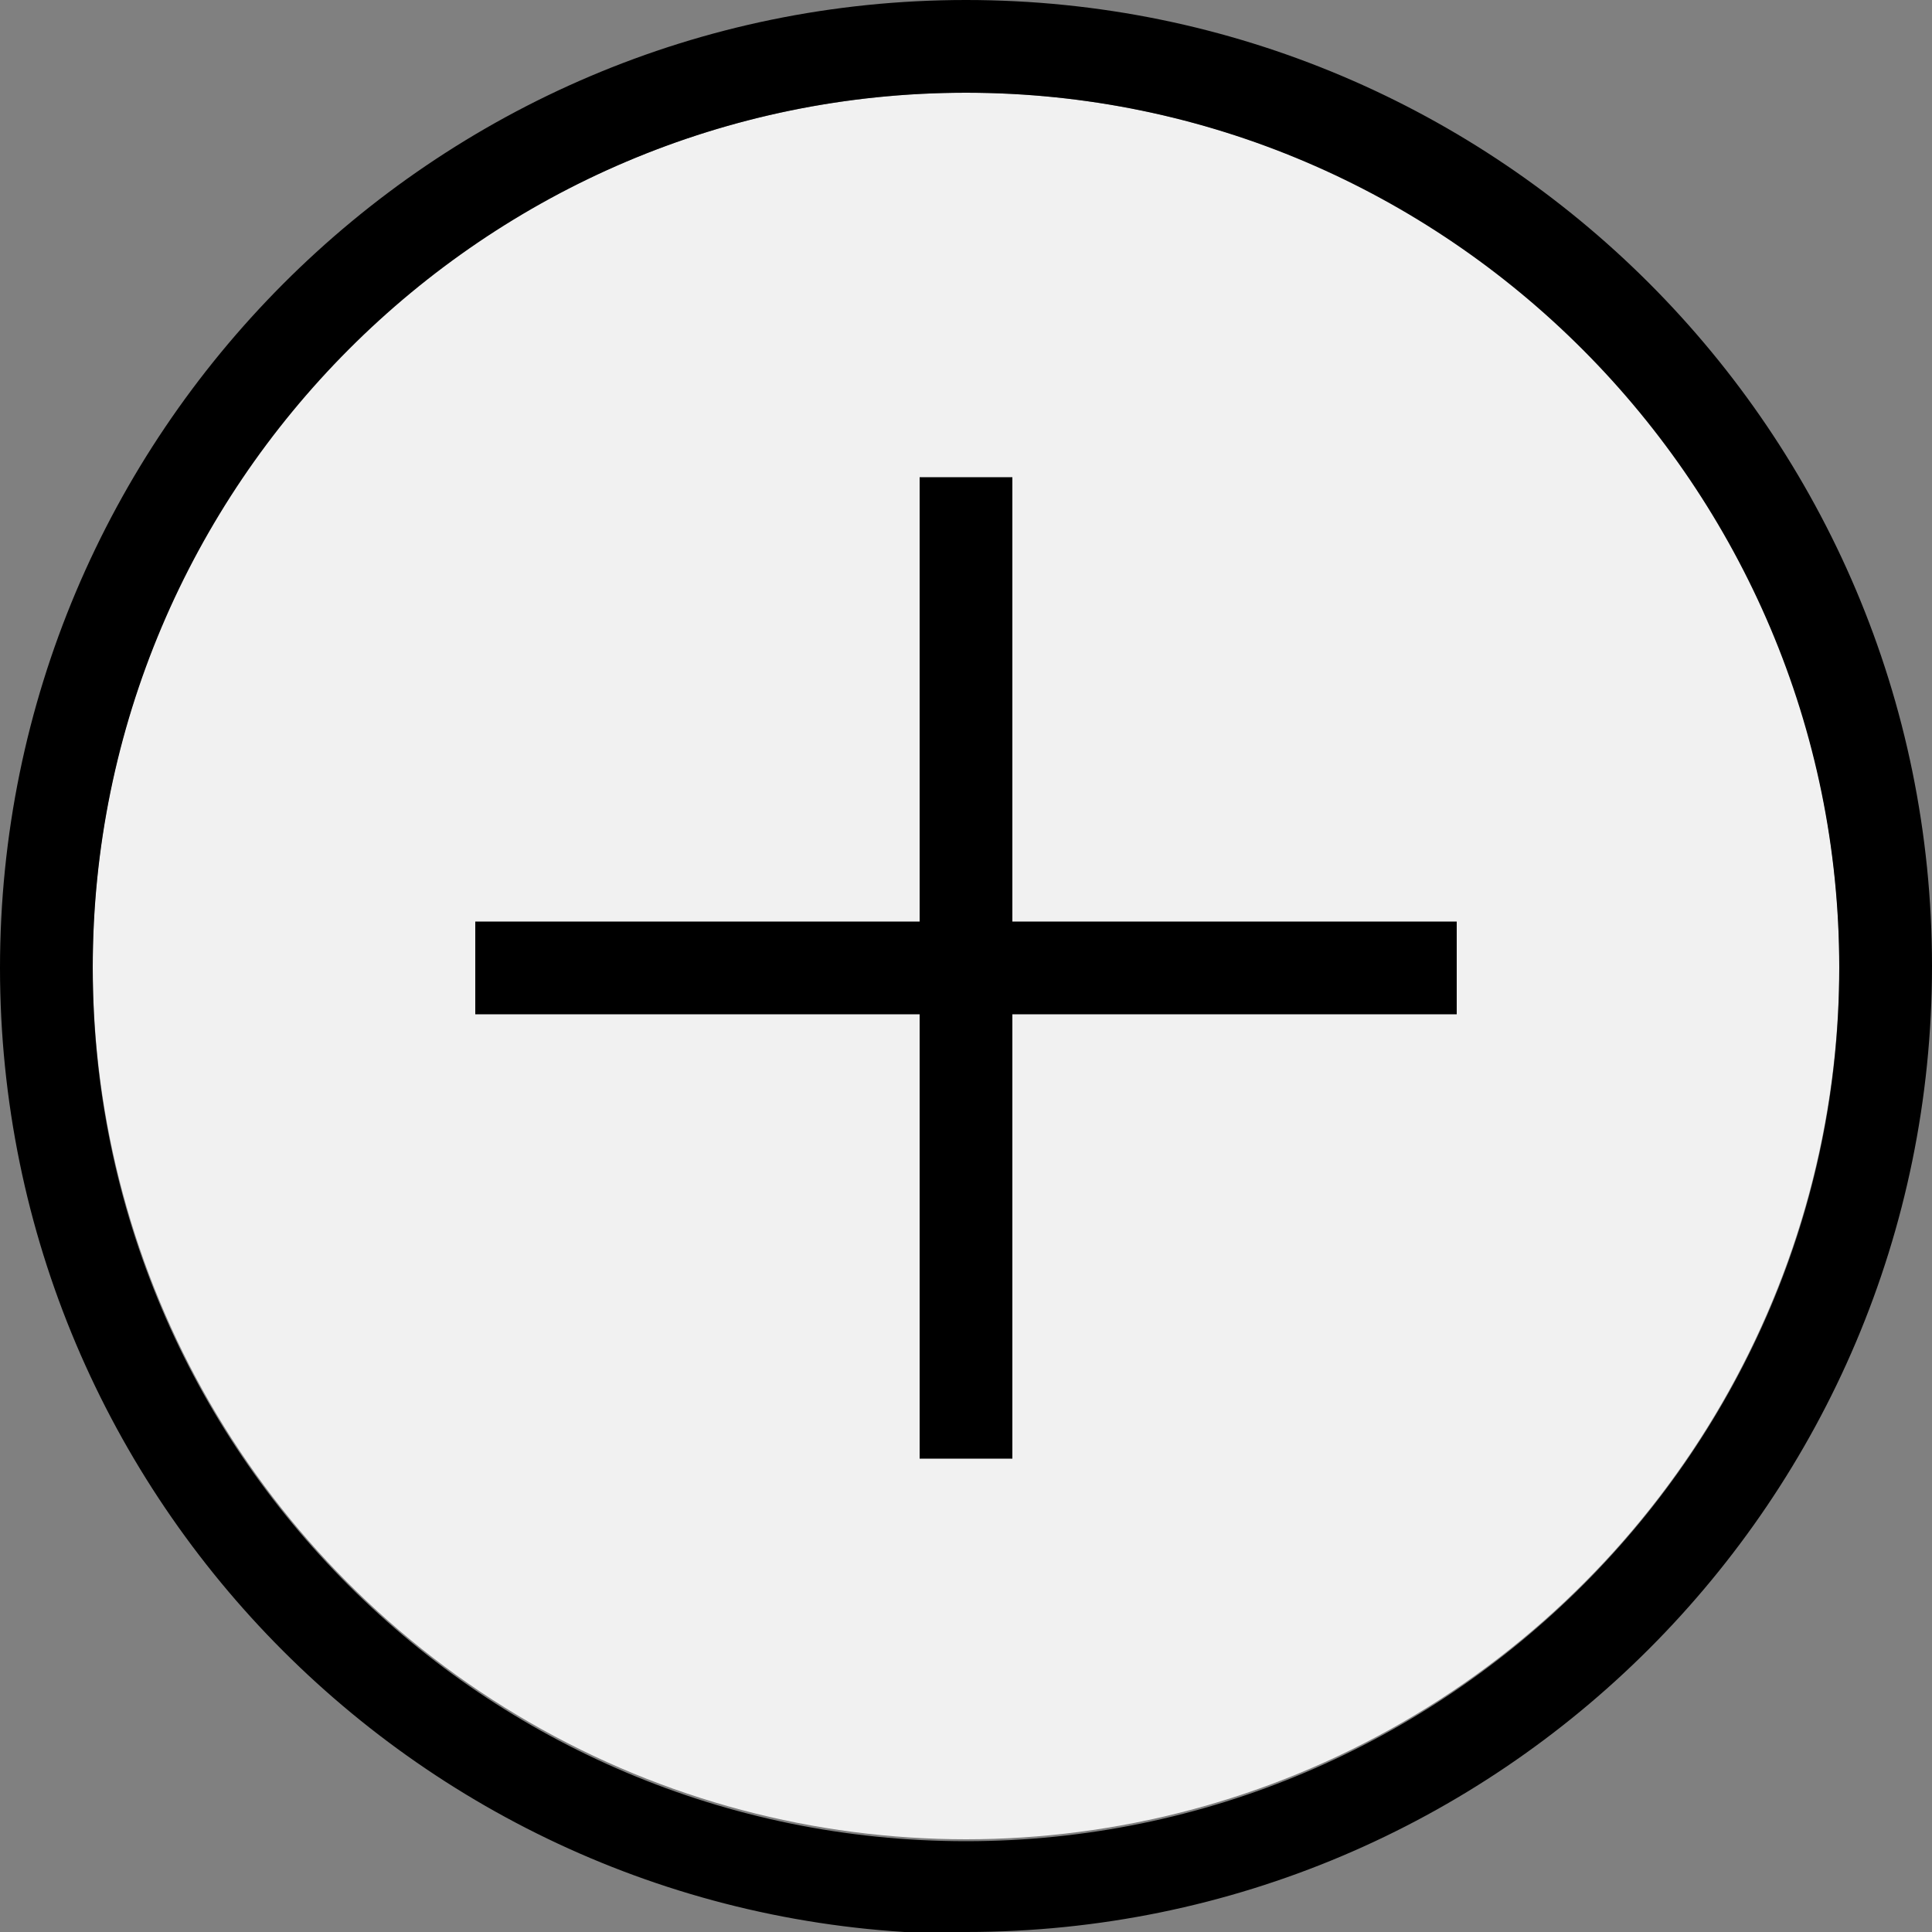
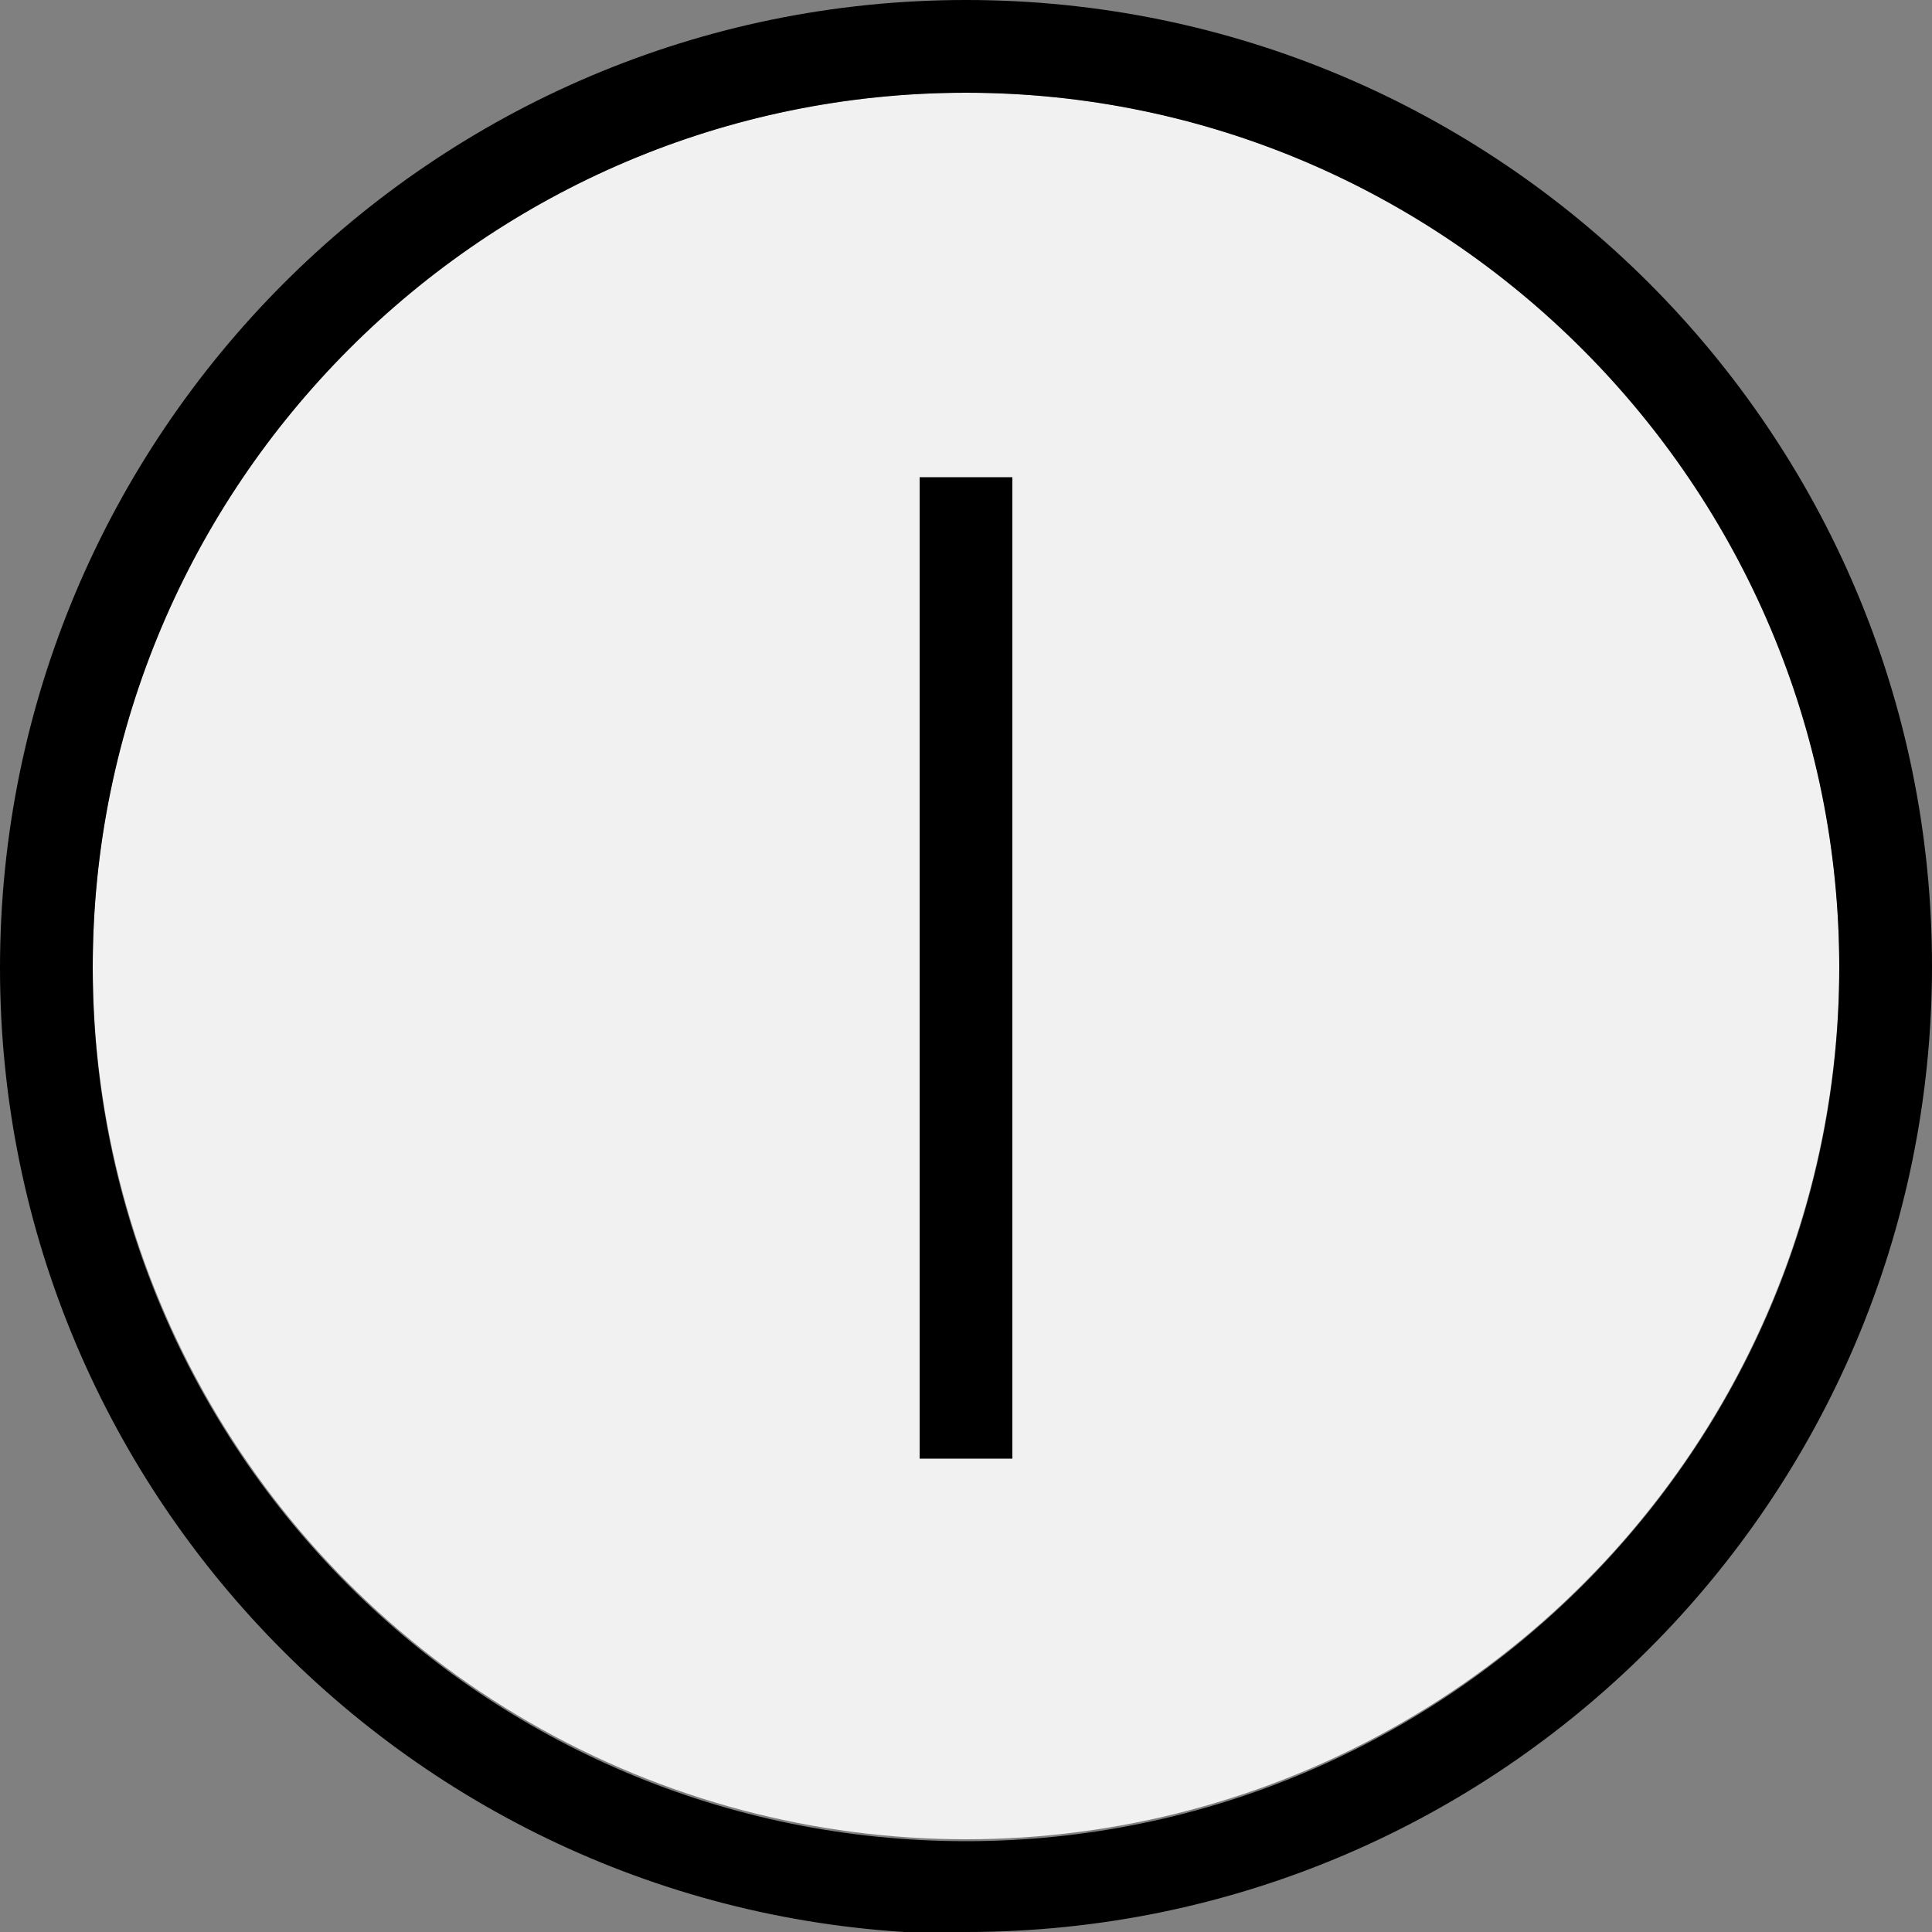
<svg xmlns="http://www.w3.org/2000/svg" id="_レイヤー_1" data-name="レイヤー 1" width="100" height="100" version="1.1" viewBox="0 0 100 100">
  <rect x="0" y="0" width="100" height="100" fill="#808080" stroke="none" />
  <defs>
    <style>
      .cls-1 {
        fill: #000;
      }

      .cls-1, .cls-2 {
        stroke-width: 0px;
      }

      .cls-2 {
        fill: #f1f1f1;
      }
    </style>
  </defs>
  <circle class="cls-2" cx="50" cy="50" r="45.2" />
  <g>
    <g>
-       <rect class="cls-1" x="24.6" y="47.7" width="50.8" height="4.8" />
      <rect class="cls-1" x="47.6" y="24.7" width="4.8" height="50.8" />
    </g>
    <path class="cls-1" d="M50,100.1C22.4,100.1,0,77.7,0,50.1S22.4,0,50,0s50,22.4,50,50-22.4,50-50,50ZM50,4.8C25.1,4.8,4.8,25.1,4.8,50.1s20.3,45.2,45.2,45.2,45.2-20.3,45.2-45.2S74.9,4.8,50,4.8Z" />
  </g>
</svg>